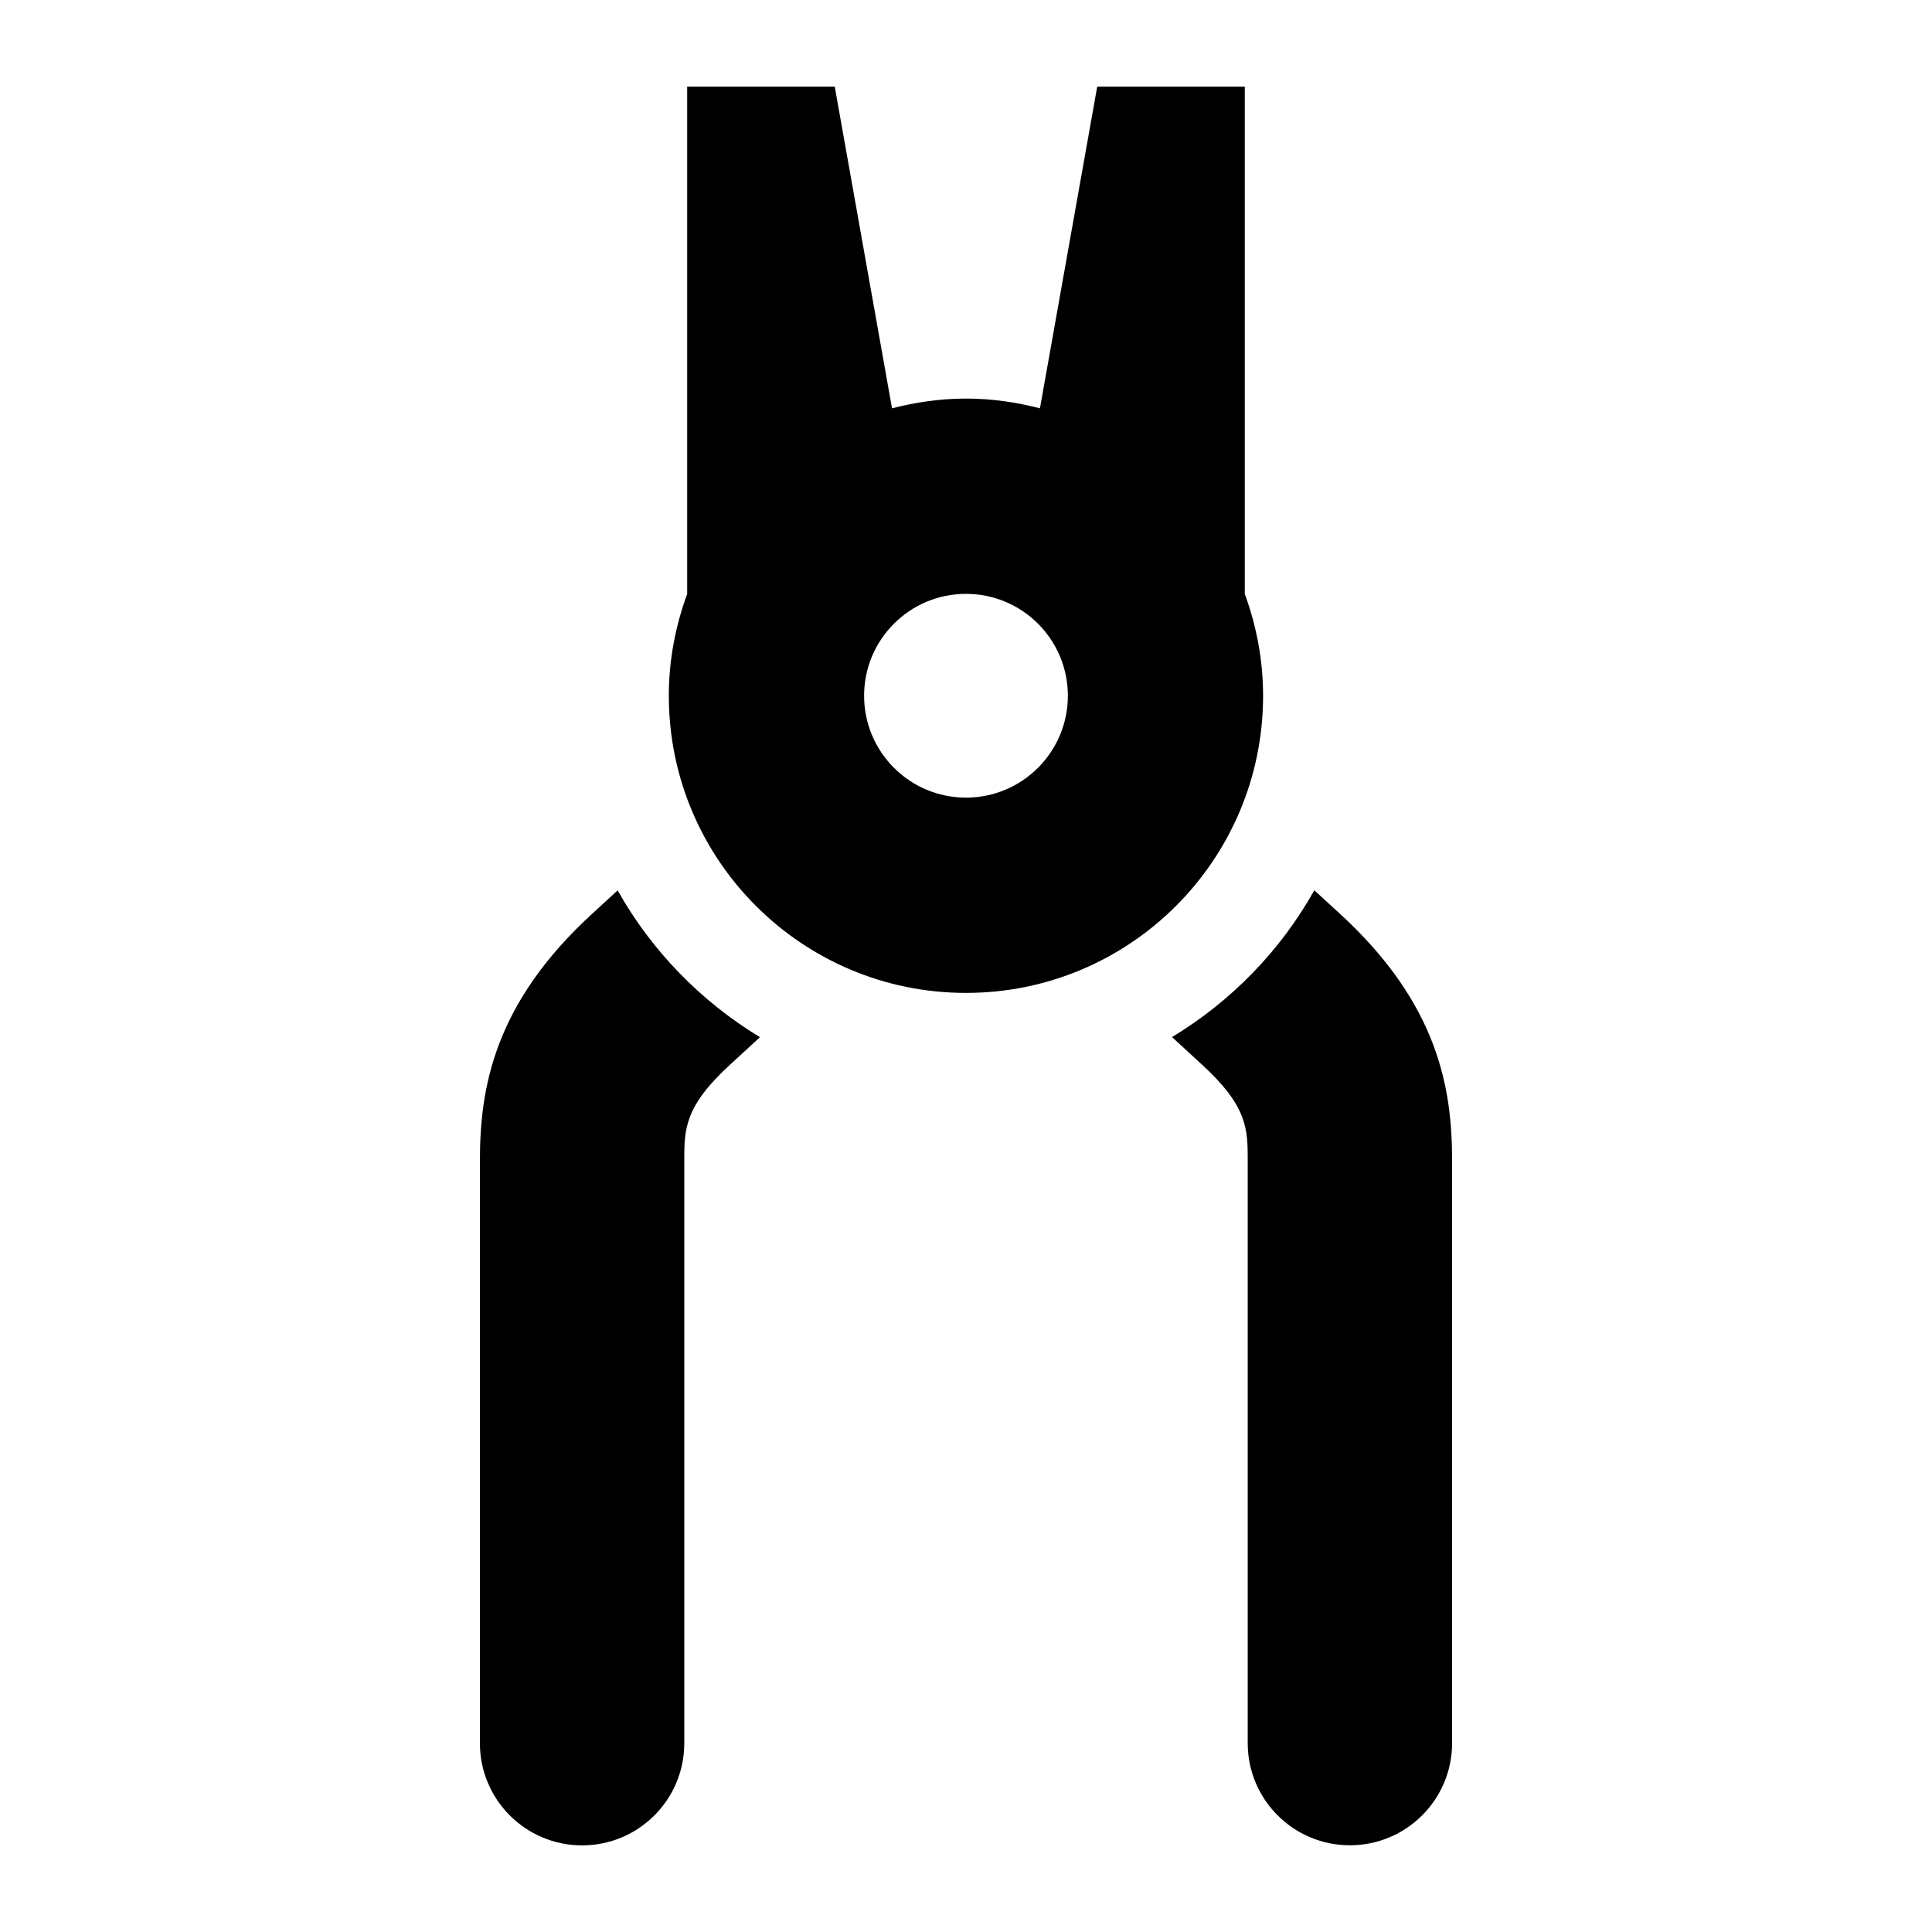
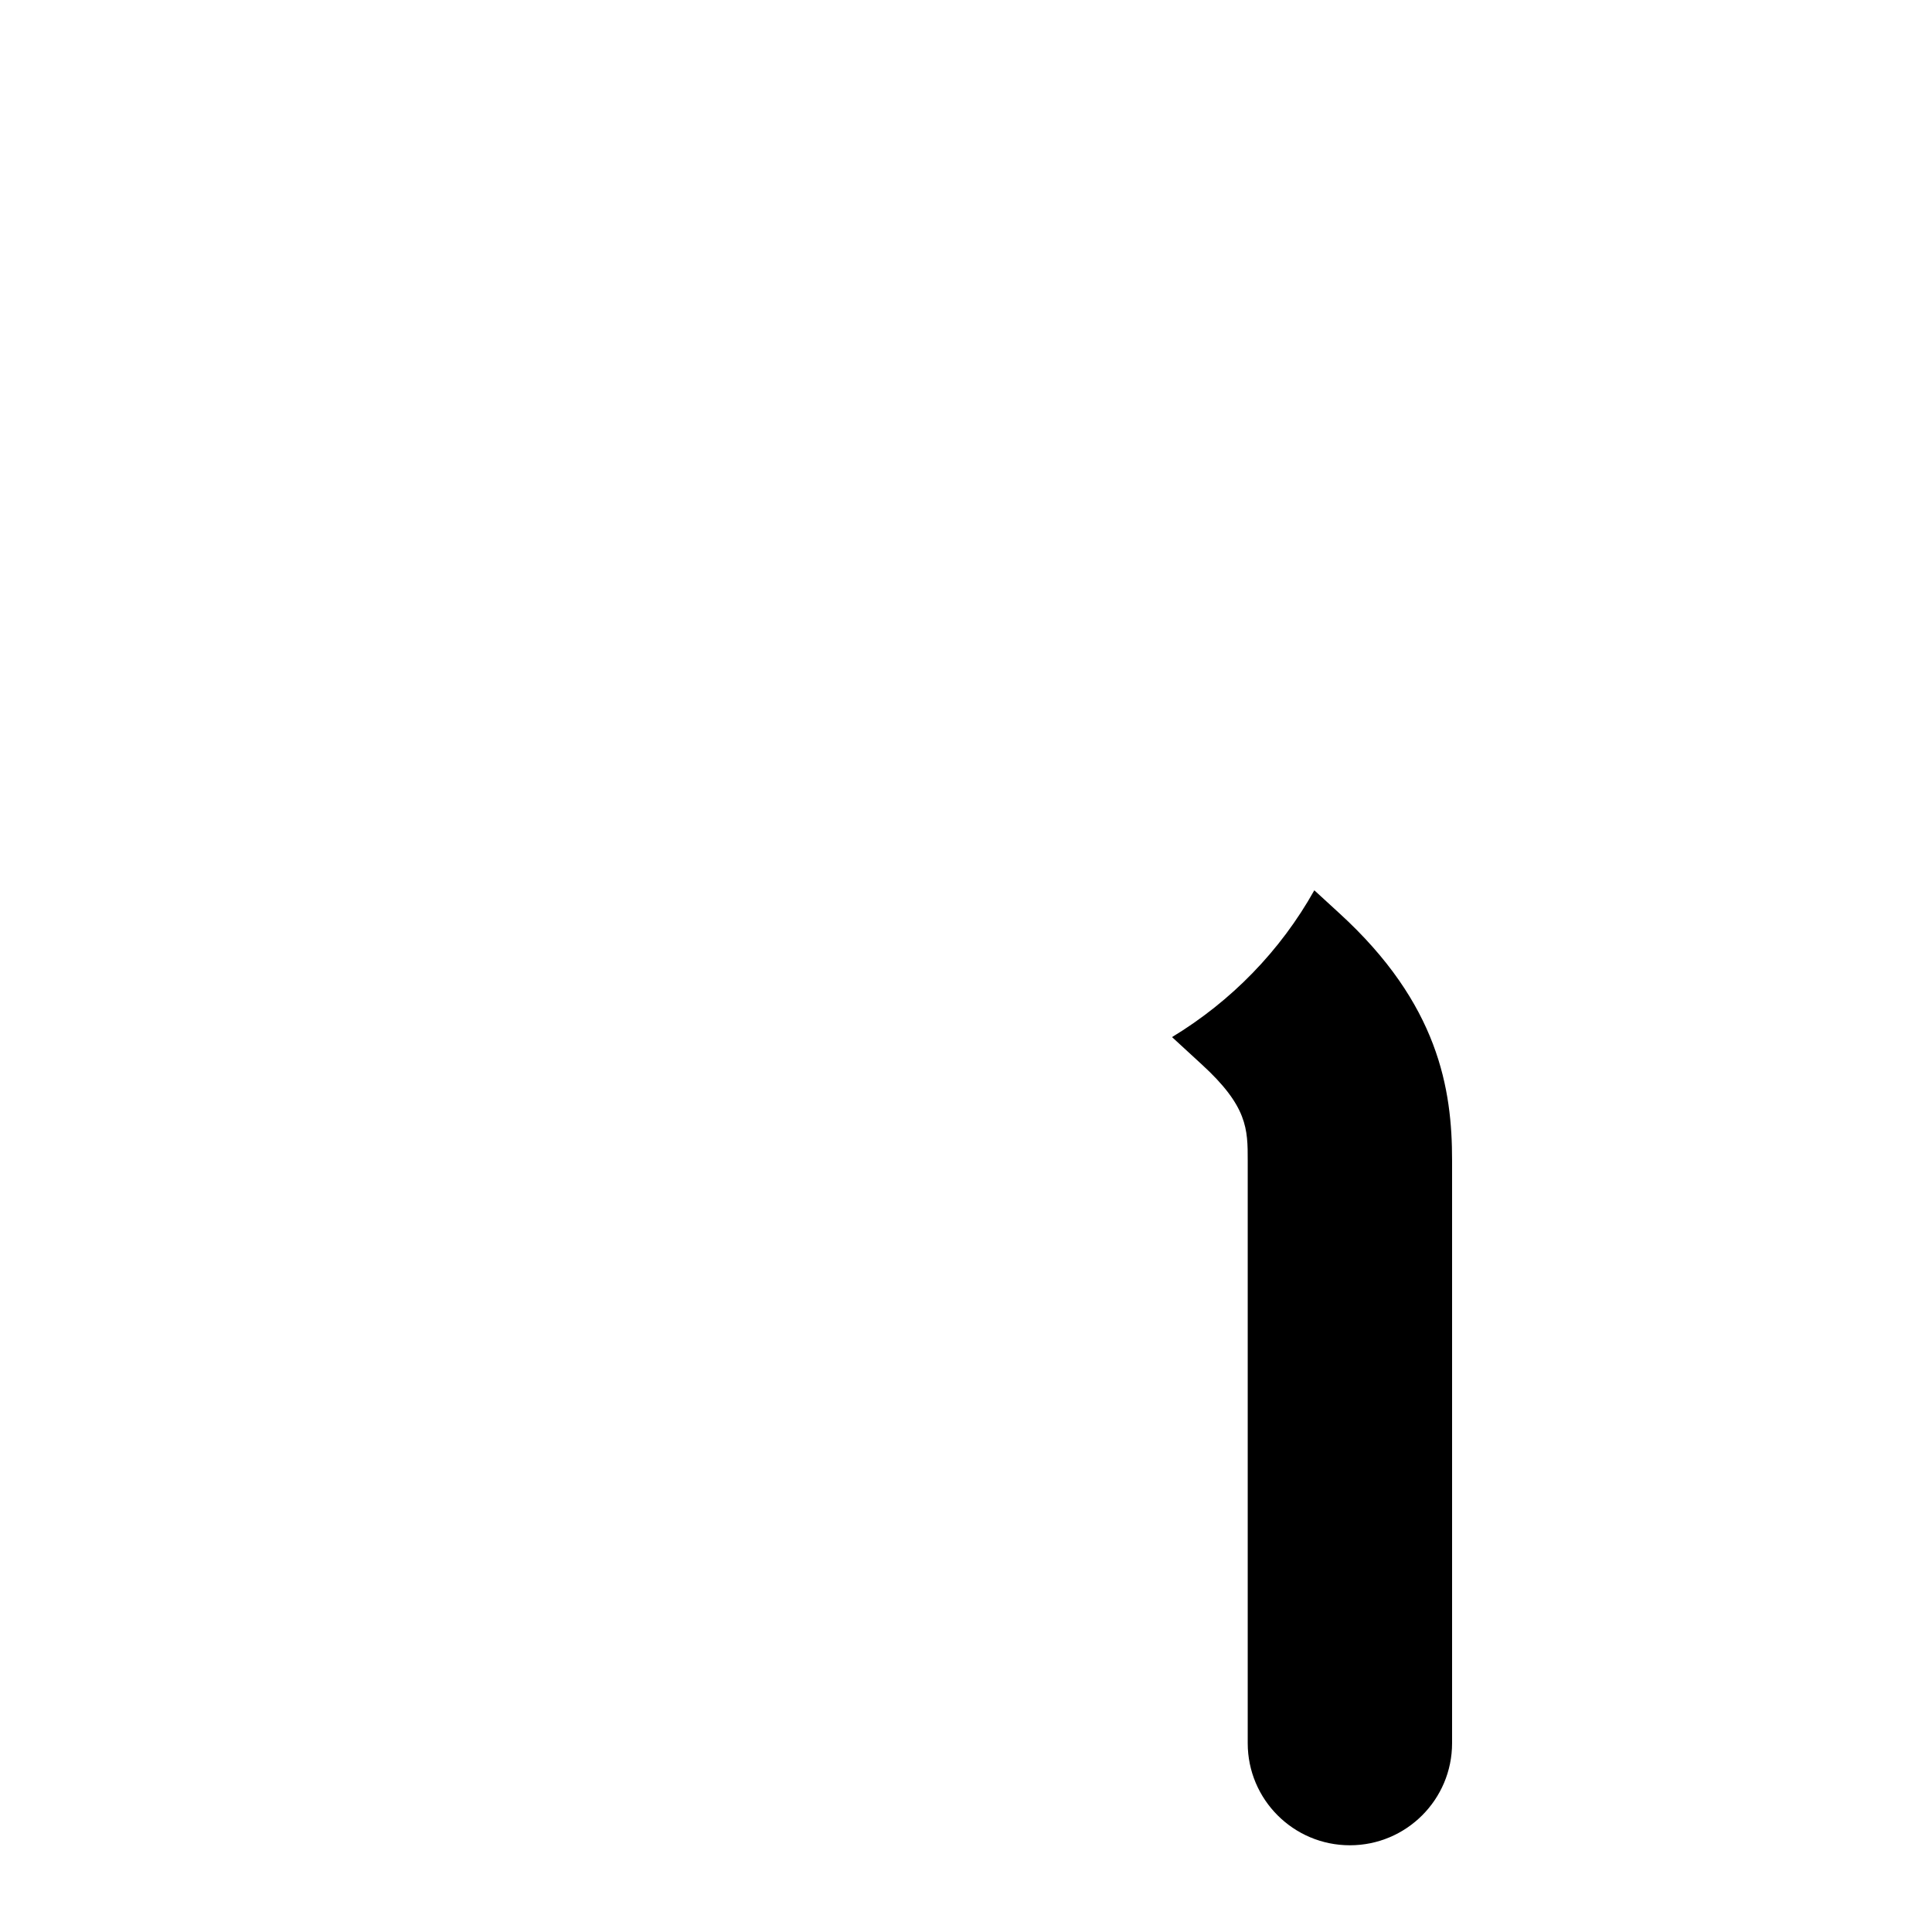
<svg xmlns="http://www.w3.org/2000/svg" fill="#000000" width="800px" height="800px" version="1.1" viewBox="144 144 512 512">
  <g>
-     <path d="m478.73 328.38c0-9.508-1.762-18.547-4.848-26.969v-134.44h-39.109l-15.176 85.238c-6.269-1.625-12.816-2.582-19.602-2.582s-13.336 0.961-19.602 2.582l-15.176-85.238h-39.109v134.44c-3.086 8.422-4.863 17.461-4.863 26.969 0 43.484 35.25 78.75 78.75 78.75 43.484 0 78.734-35.266 78.734-78.75zm-78.734 27c-14.91 0-27-12.09-27-27-0.004-14.91 12.09-27 27-27s27 12.09 27 27-12.094 27-27 27z" />
-     <path d="m307.68 379.96c-2.25 2.062-4.504 4.156-6.598 6.062-26.355 24.043-29.898 46.648-29.898 65.559v154.4c0 14.941 12.121 27.062 27.078 27.062 14.957 0 27.078-12.121 27.078-27.062v-154.4c0-8.328 0-14.359 12.266-25.551 2.473-2.281 5.117-4.707 7.793-7.164-15.691-9.512-28.73-22.895-37.719-38.906z" />
    <path d="m498.92 386c-2.109-1.906-4.359-4-6.613-6.062-8.973 16.027-22.012 29.395-37.707 38.902 2.676 2.457 5.32 4.894 7.793 7.164 12.266 11.195 12.266 17.223 12.266 25.551v154.4c0 14.941 12.121 27.062 27.078 27.062s27.078-12.121 27.078-27.062v-154.4c0.02-18.906-3.539-41.5-29.895-65.555z" />
  </g>
</svg>